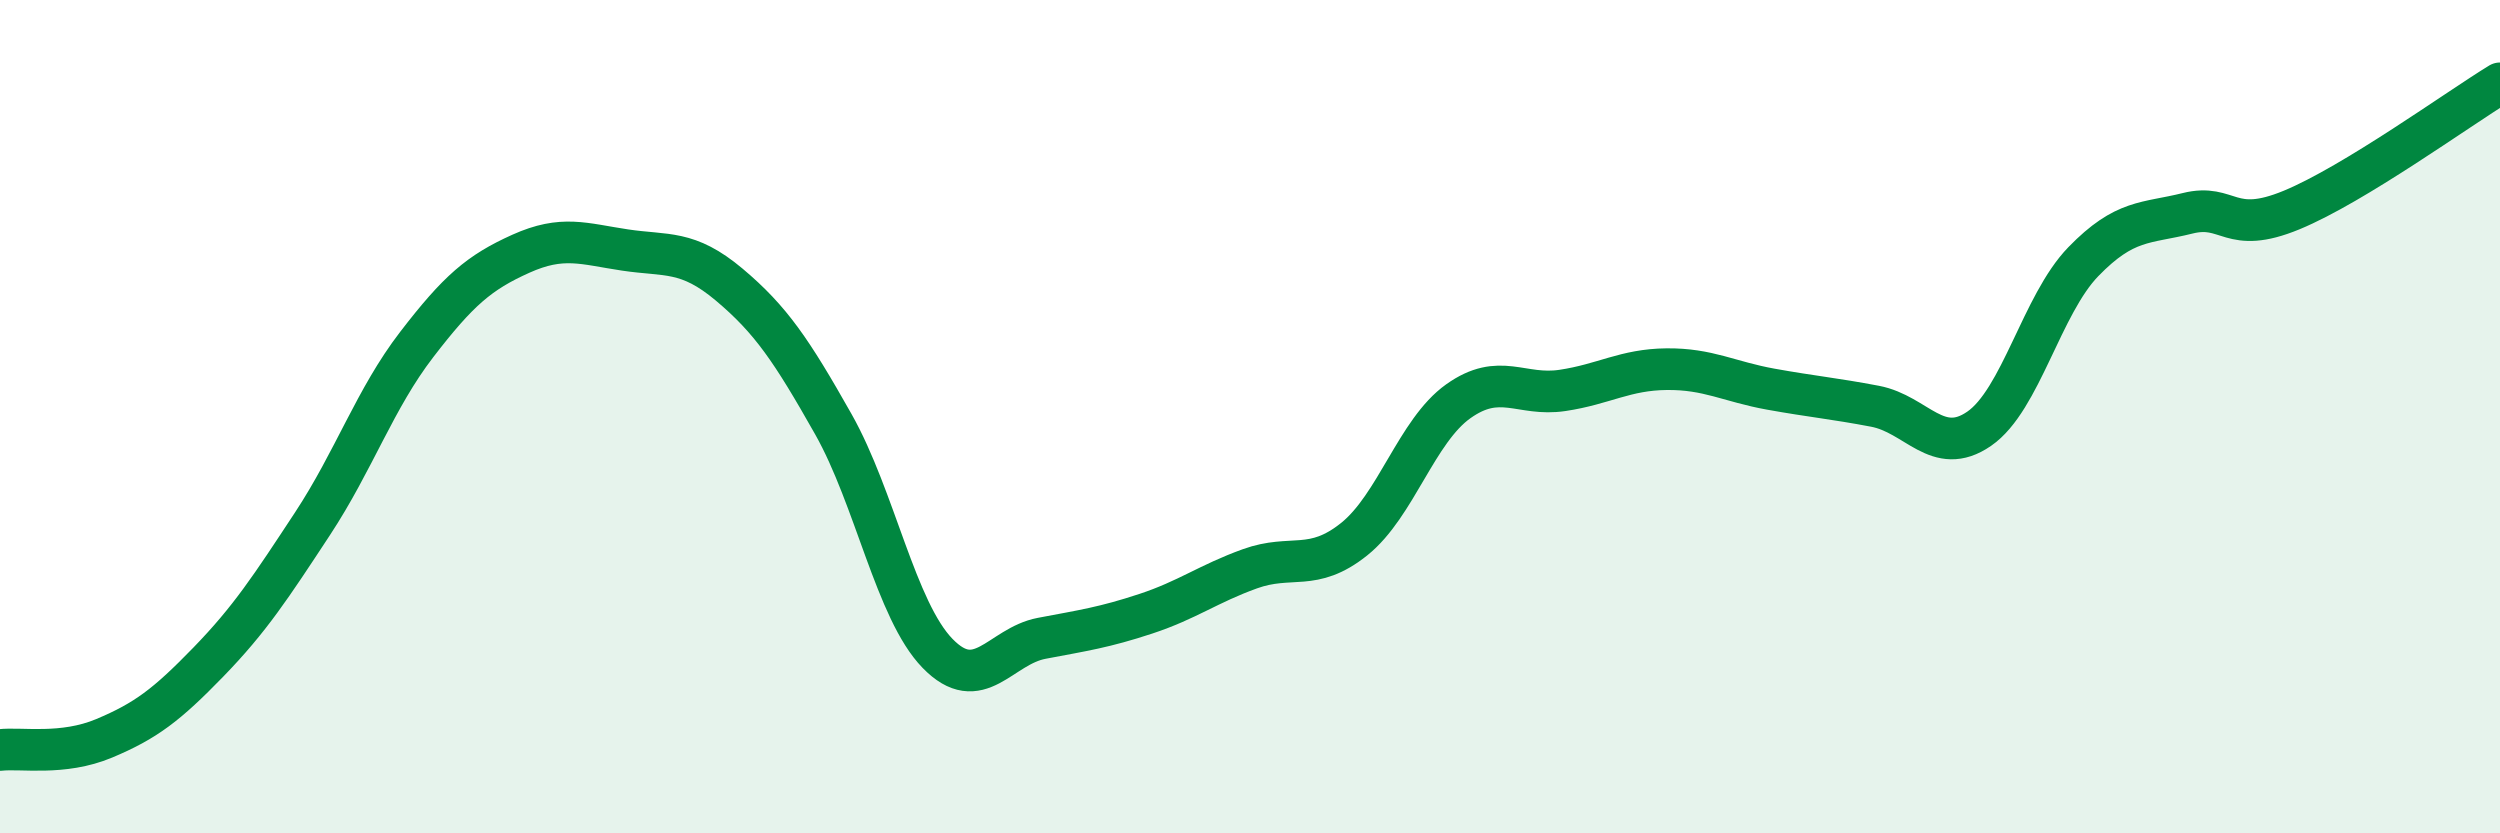
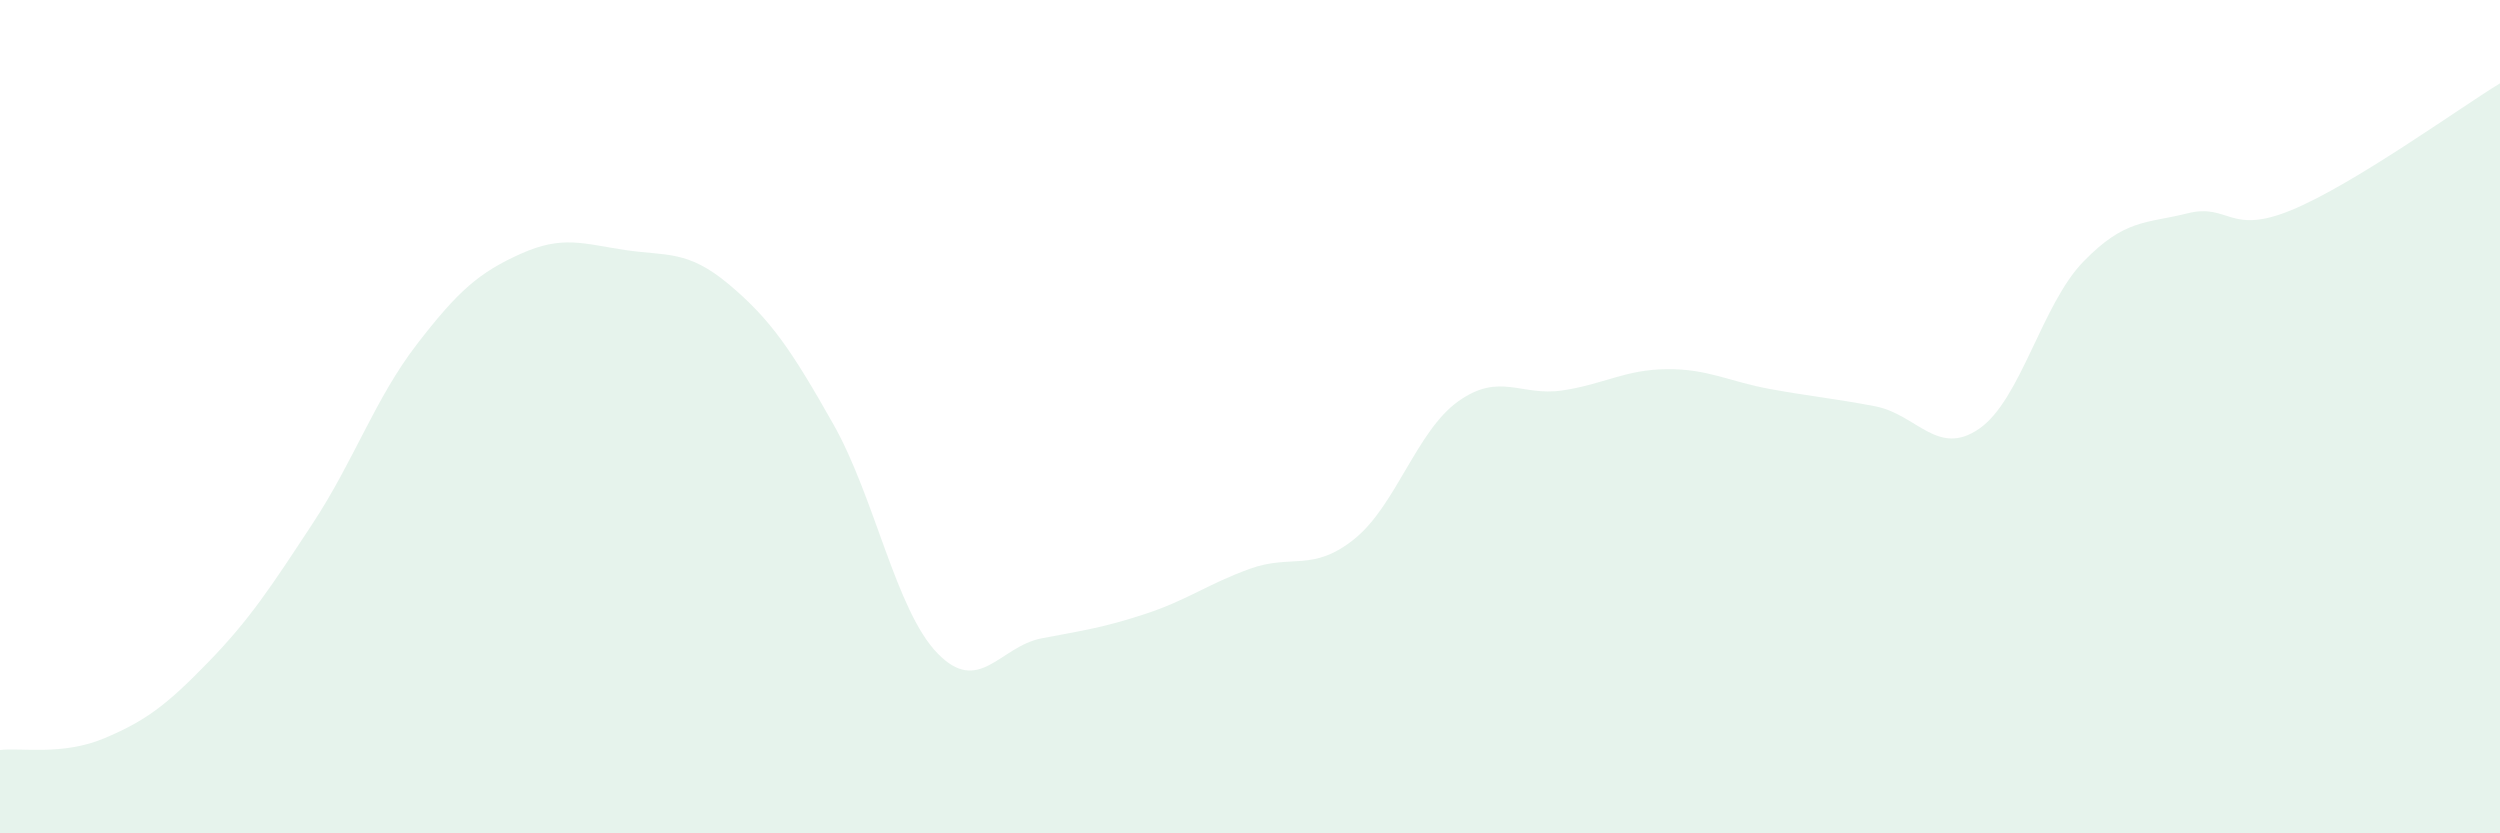
<svg xmlns="http://www.w3.org/2000/svg" width="60" height="20" viewBox="0 0 60 20">
  <path d="M 0,18 C 0.5,17.94 1.5,18.14 2.5,17.72 C 3.5,17.3 4,16.92 5,15.89 C 6,14.86 6.5,14.09 7.5,12.57 C 8.5,11.05 9,9.57 10,8.27 C 11,6.97 11.5,6.54 12.5,6.09 C 13.5,5.64 14,5.85 15,6 C 16,6.15 16.5,5.99 17.5,6.83 C 18.5,7.67 19,8.41 20,10.18 C 21,11.95 21.5,14.65 22.5,15.68 C 23.5,16.71 24,15.51 25,15.32 C 26,15.13 26.5,15.06 27.5,14.73 C 28.5,14.4 29,14.01 30,13.65 C 31,13.29 31.5,13.74 32.5,12.94 C 33.5,12.14 34,10.34 35,9.63 C 36,8.92 36.5,9.52 37.5,9.37 C 38.5,9.22 39,8.87 40,8.86 C 41,8.85 41.5,9.16 42.5,9.34 C 43.5,9.52 44,9.56 45,9.75 C 46,9.94 46.5,10.98 47.5,10.29 C 48.5,9.6 49,7.31 50,6.28 C 51,5.25 51.5,5.37 52.5,5.12 C 53.5,4.87 53.5,5.66 55,5.04 C 56.5,4.42 59,2.61 60,2L60 20L0 20Z" fill="#008740" opacity="0.1" stroke-linecap="round" stroke-linejoin="round" />
-   <path d="M 0,18 C 0.5,17.94 1.5,18.14 2.5,17.72 C 3.5,17.3 4,16.92 5,15.89 C 6,14.86 6.5,14.09 7.5,12.57 C 8.5,11.05 9,9.57 10,8.27 C 11,6.97 11.5,6.54 12.5,6.09 C 13.5,5.64 14,5.85 15,6 C 16,6.15 16.5,5.99 17.5,6.83 C 18.5,7.67 19,8.41 20,10.18 C 21,11.95 21.5,14.65 22.5,15.68 C 23.5,16.71 24,15.51 25,15.32 C 26,15.13 26.5,15.06 27.5,14.73 C 28.5,14.4 29,14.01 30,13.65 C 31,13.29 31.5,13.74 32.5,12.94 C 33.5,12.14 34,10.34 35,9.63 C 36,8.92 36.5,9.52 37.5,9.37 C 38.5,9.22 39,8.87 40,8.86 C 41,8.85 41.5,9.16 42.5,9.34 C 43.5,9.52 44,9.56 45,9.75 C 46,9.94 46.5,10.98 47.5,10.29 C 48.5,9.6 49,7.31 50,6.28 C 51,5.25 51.5,5.37 52.5,5.12 C 53.5,4.87 53.5,5.66 55,5.04 C 56.5,4.42 59,2.61 60,2" stroke="#008740" stroke-width="1" fill="none" stroke-linecap="round" stroke-linejoin="round" />
</svg>